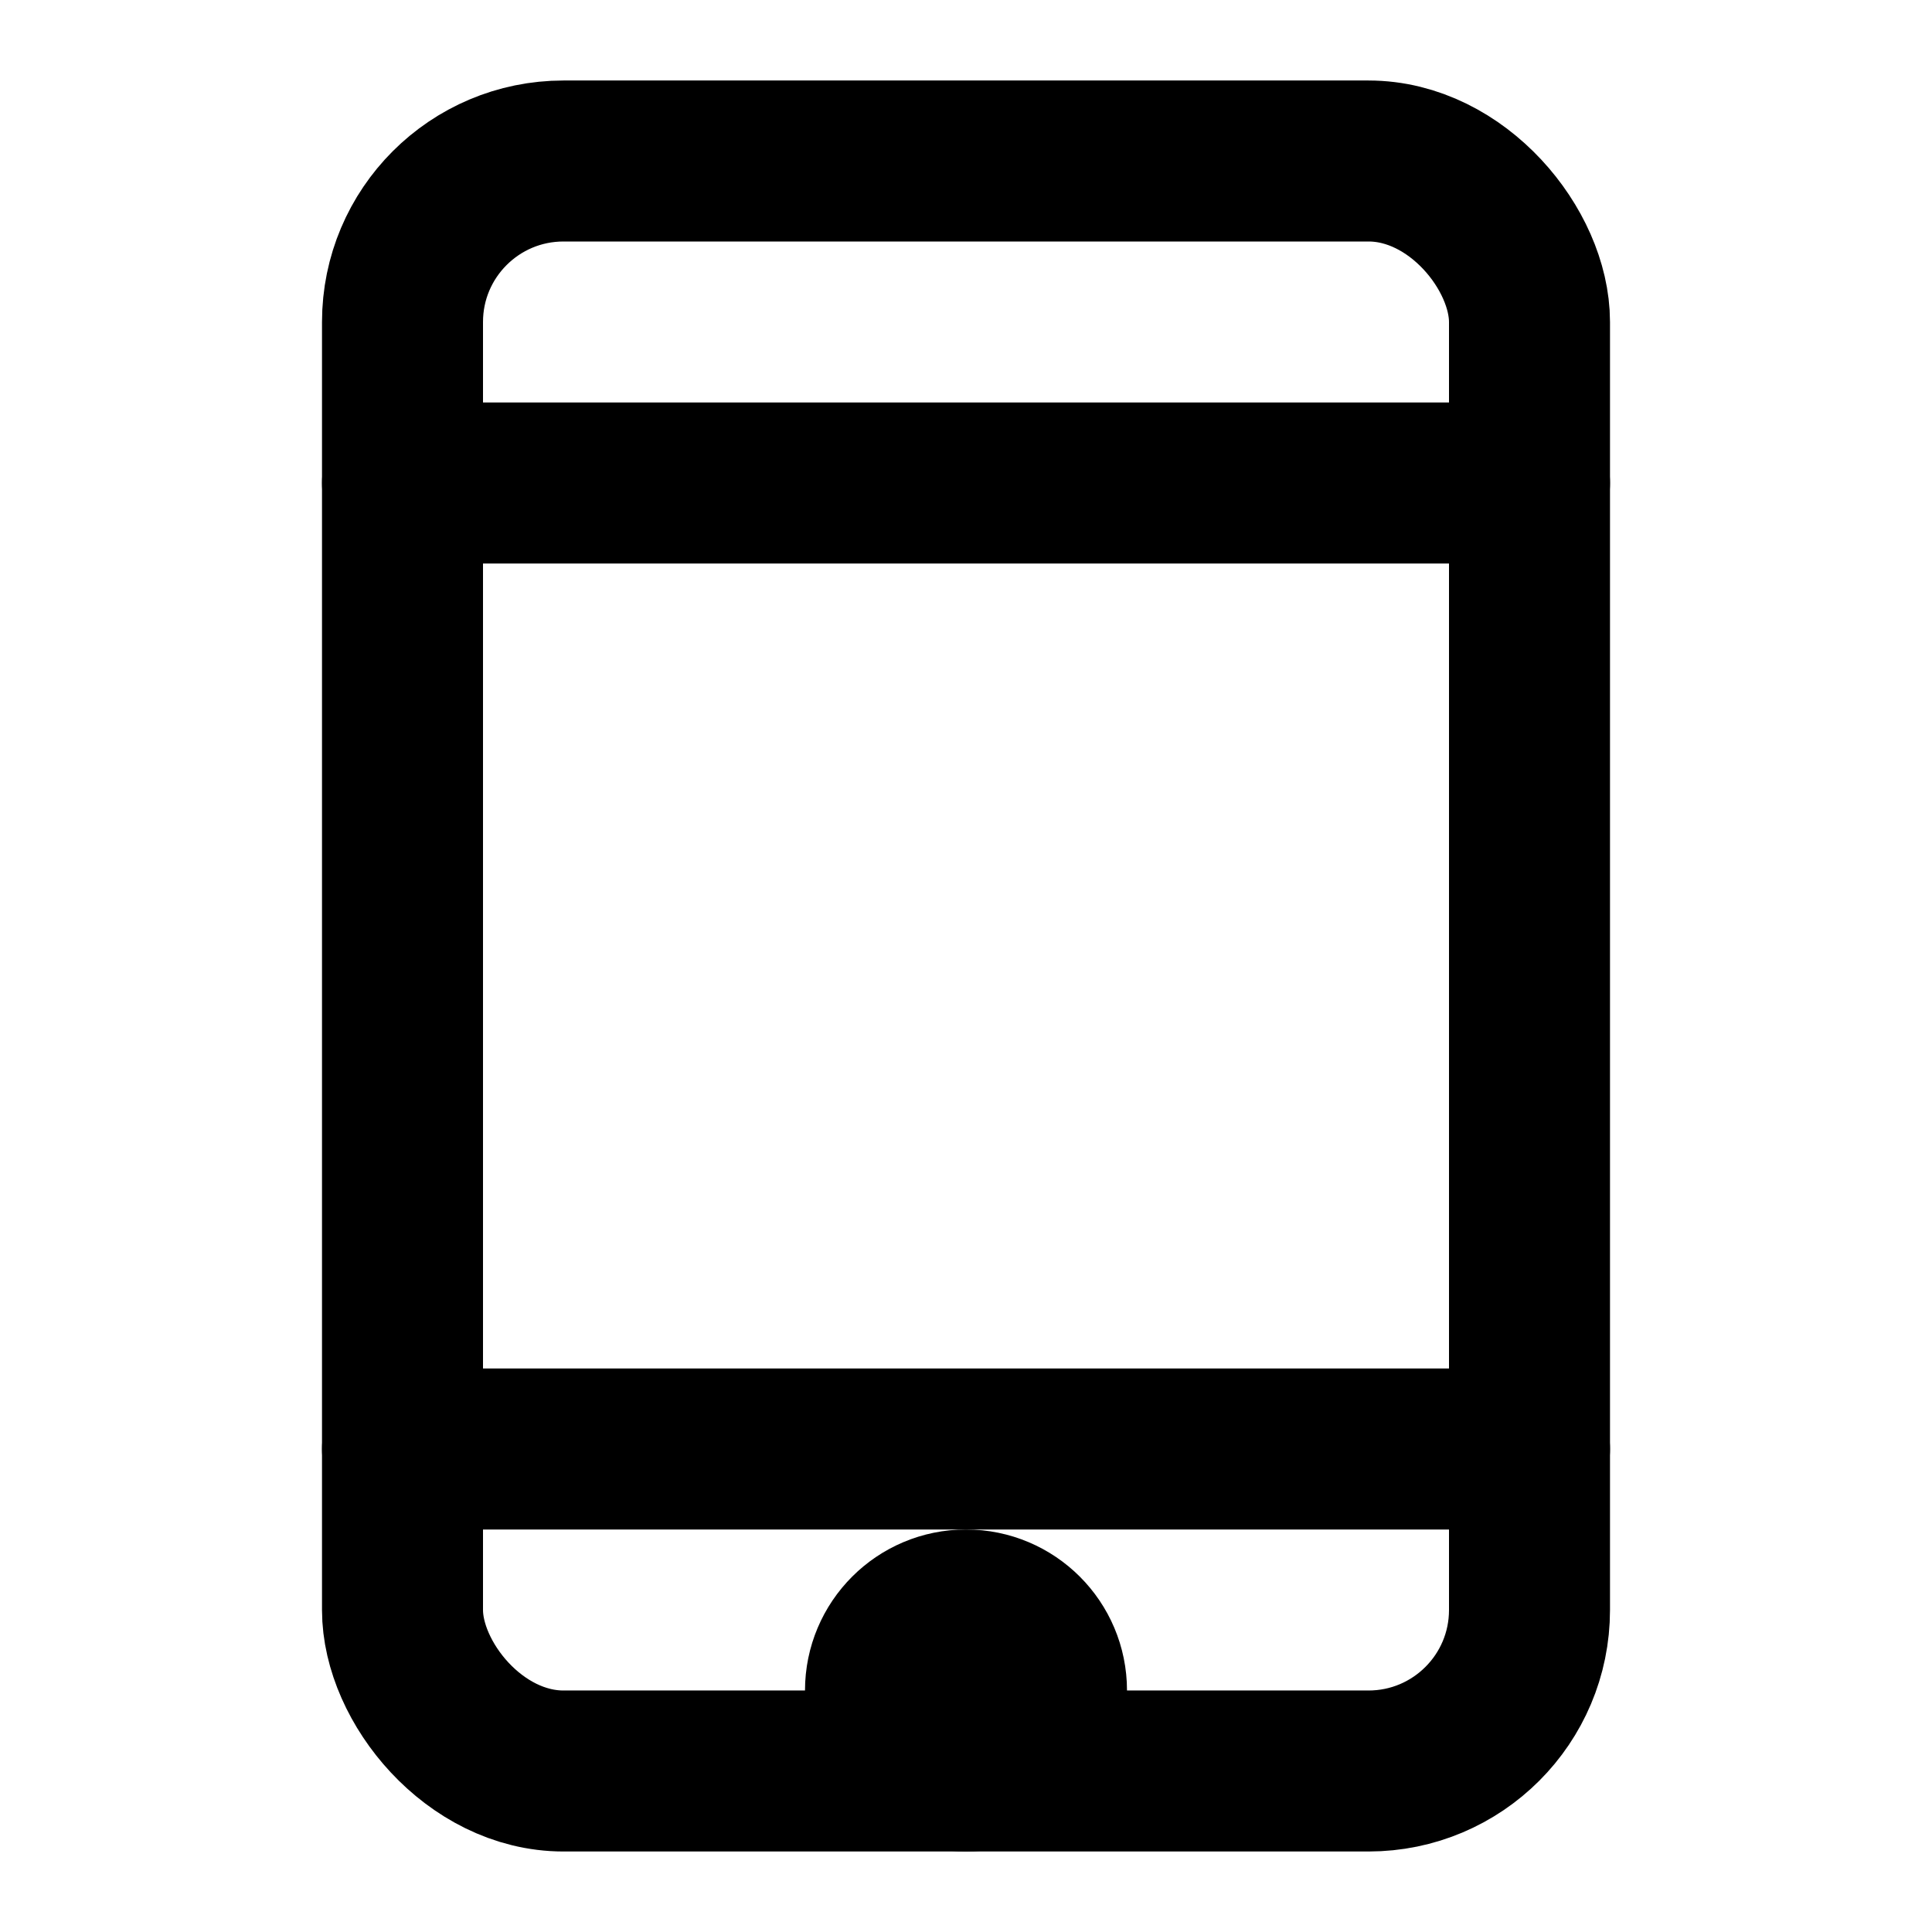
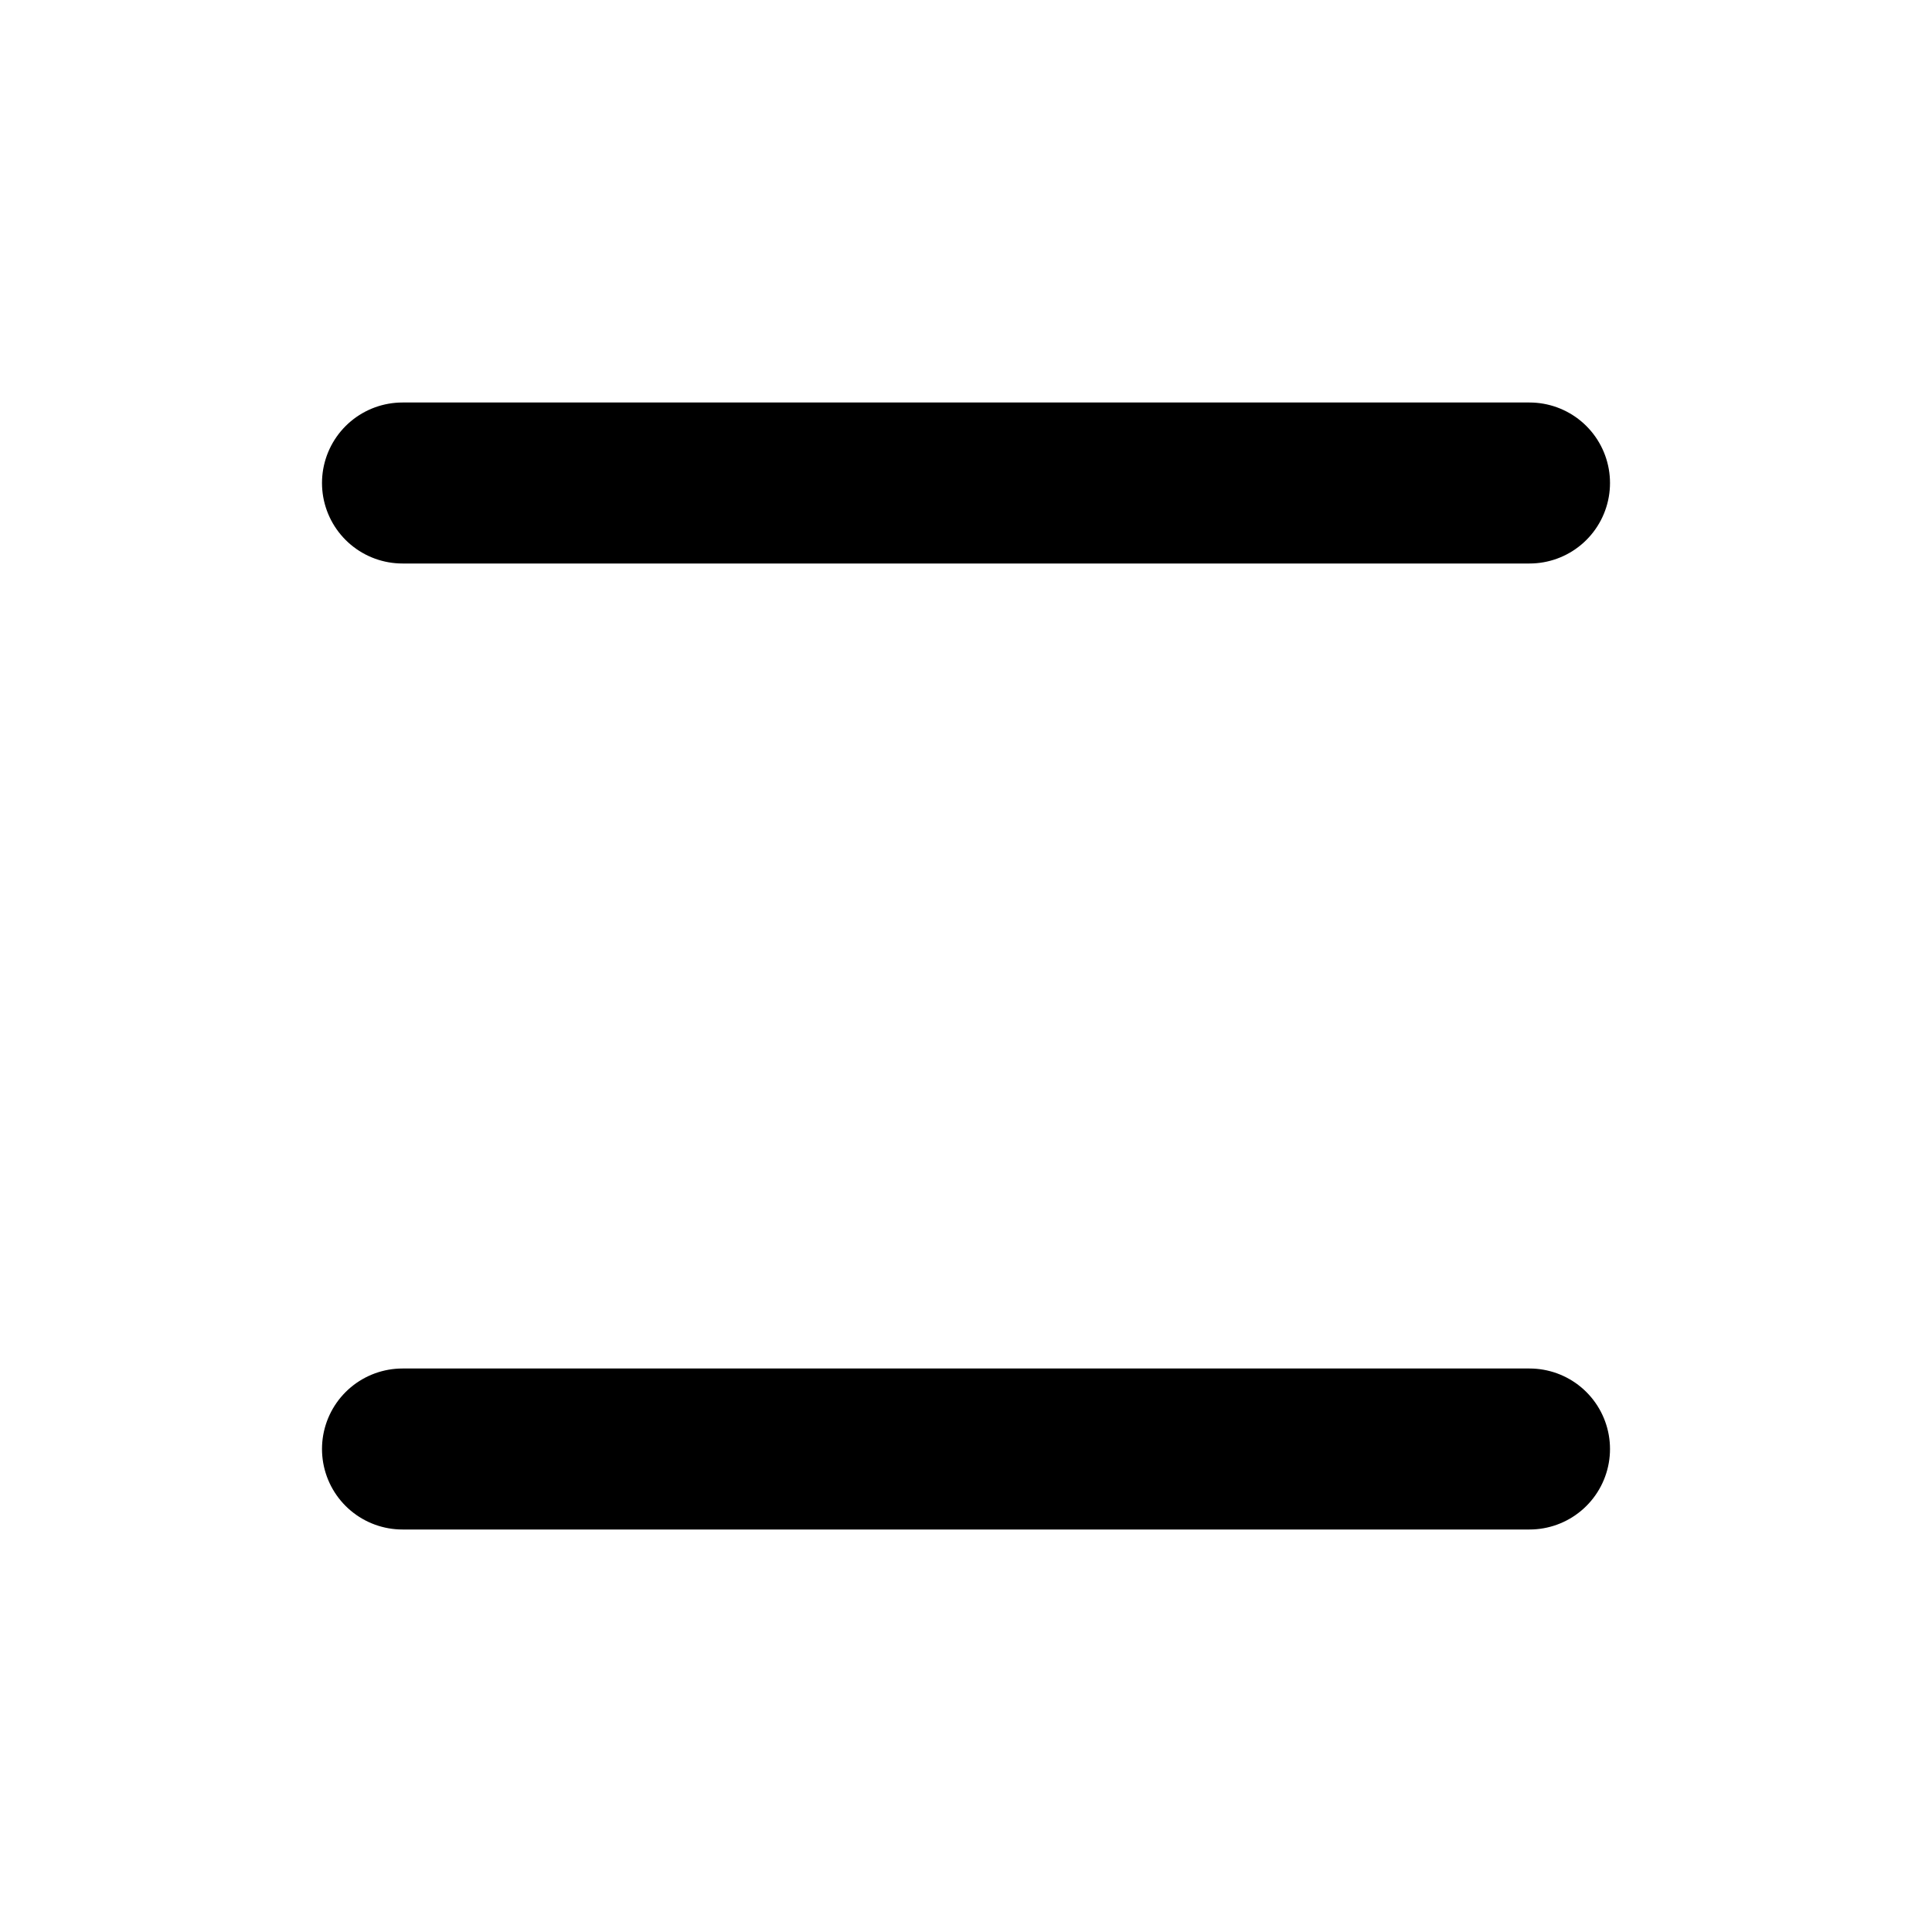
<svg xmlns="http://www.w3.org/2000/svg" viewBox="0 0 24 24" width="28" height="28" fill="none" stroke="currentColor" stroke-width="2" stroke-linecap="round" stroke-linejoin="round">
-   <rect x="5" y="2" width="14" height="20" rx="2" />
  <line x1="5" y1="6" x2="19" y2="6" />
  <line x1="5" y1="18" x2="19" y2="18" />
-   <circle cx="12" cy="21" r="1" />
</svg>